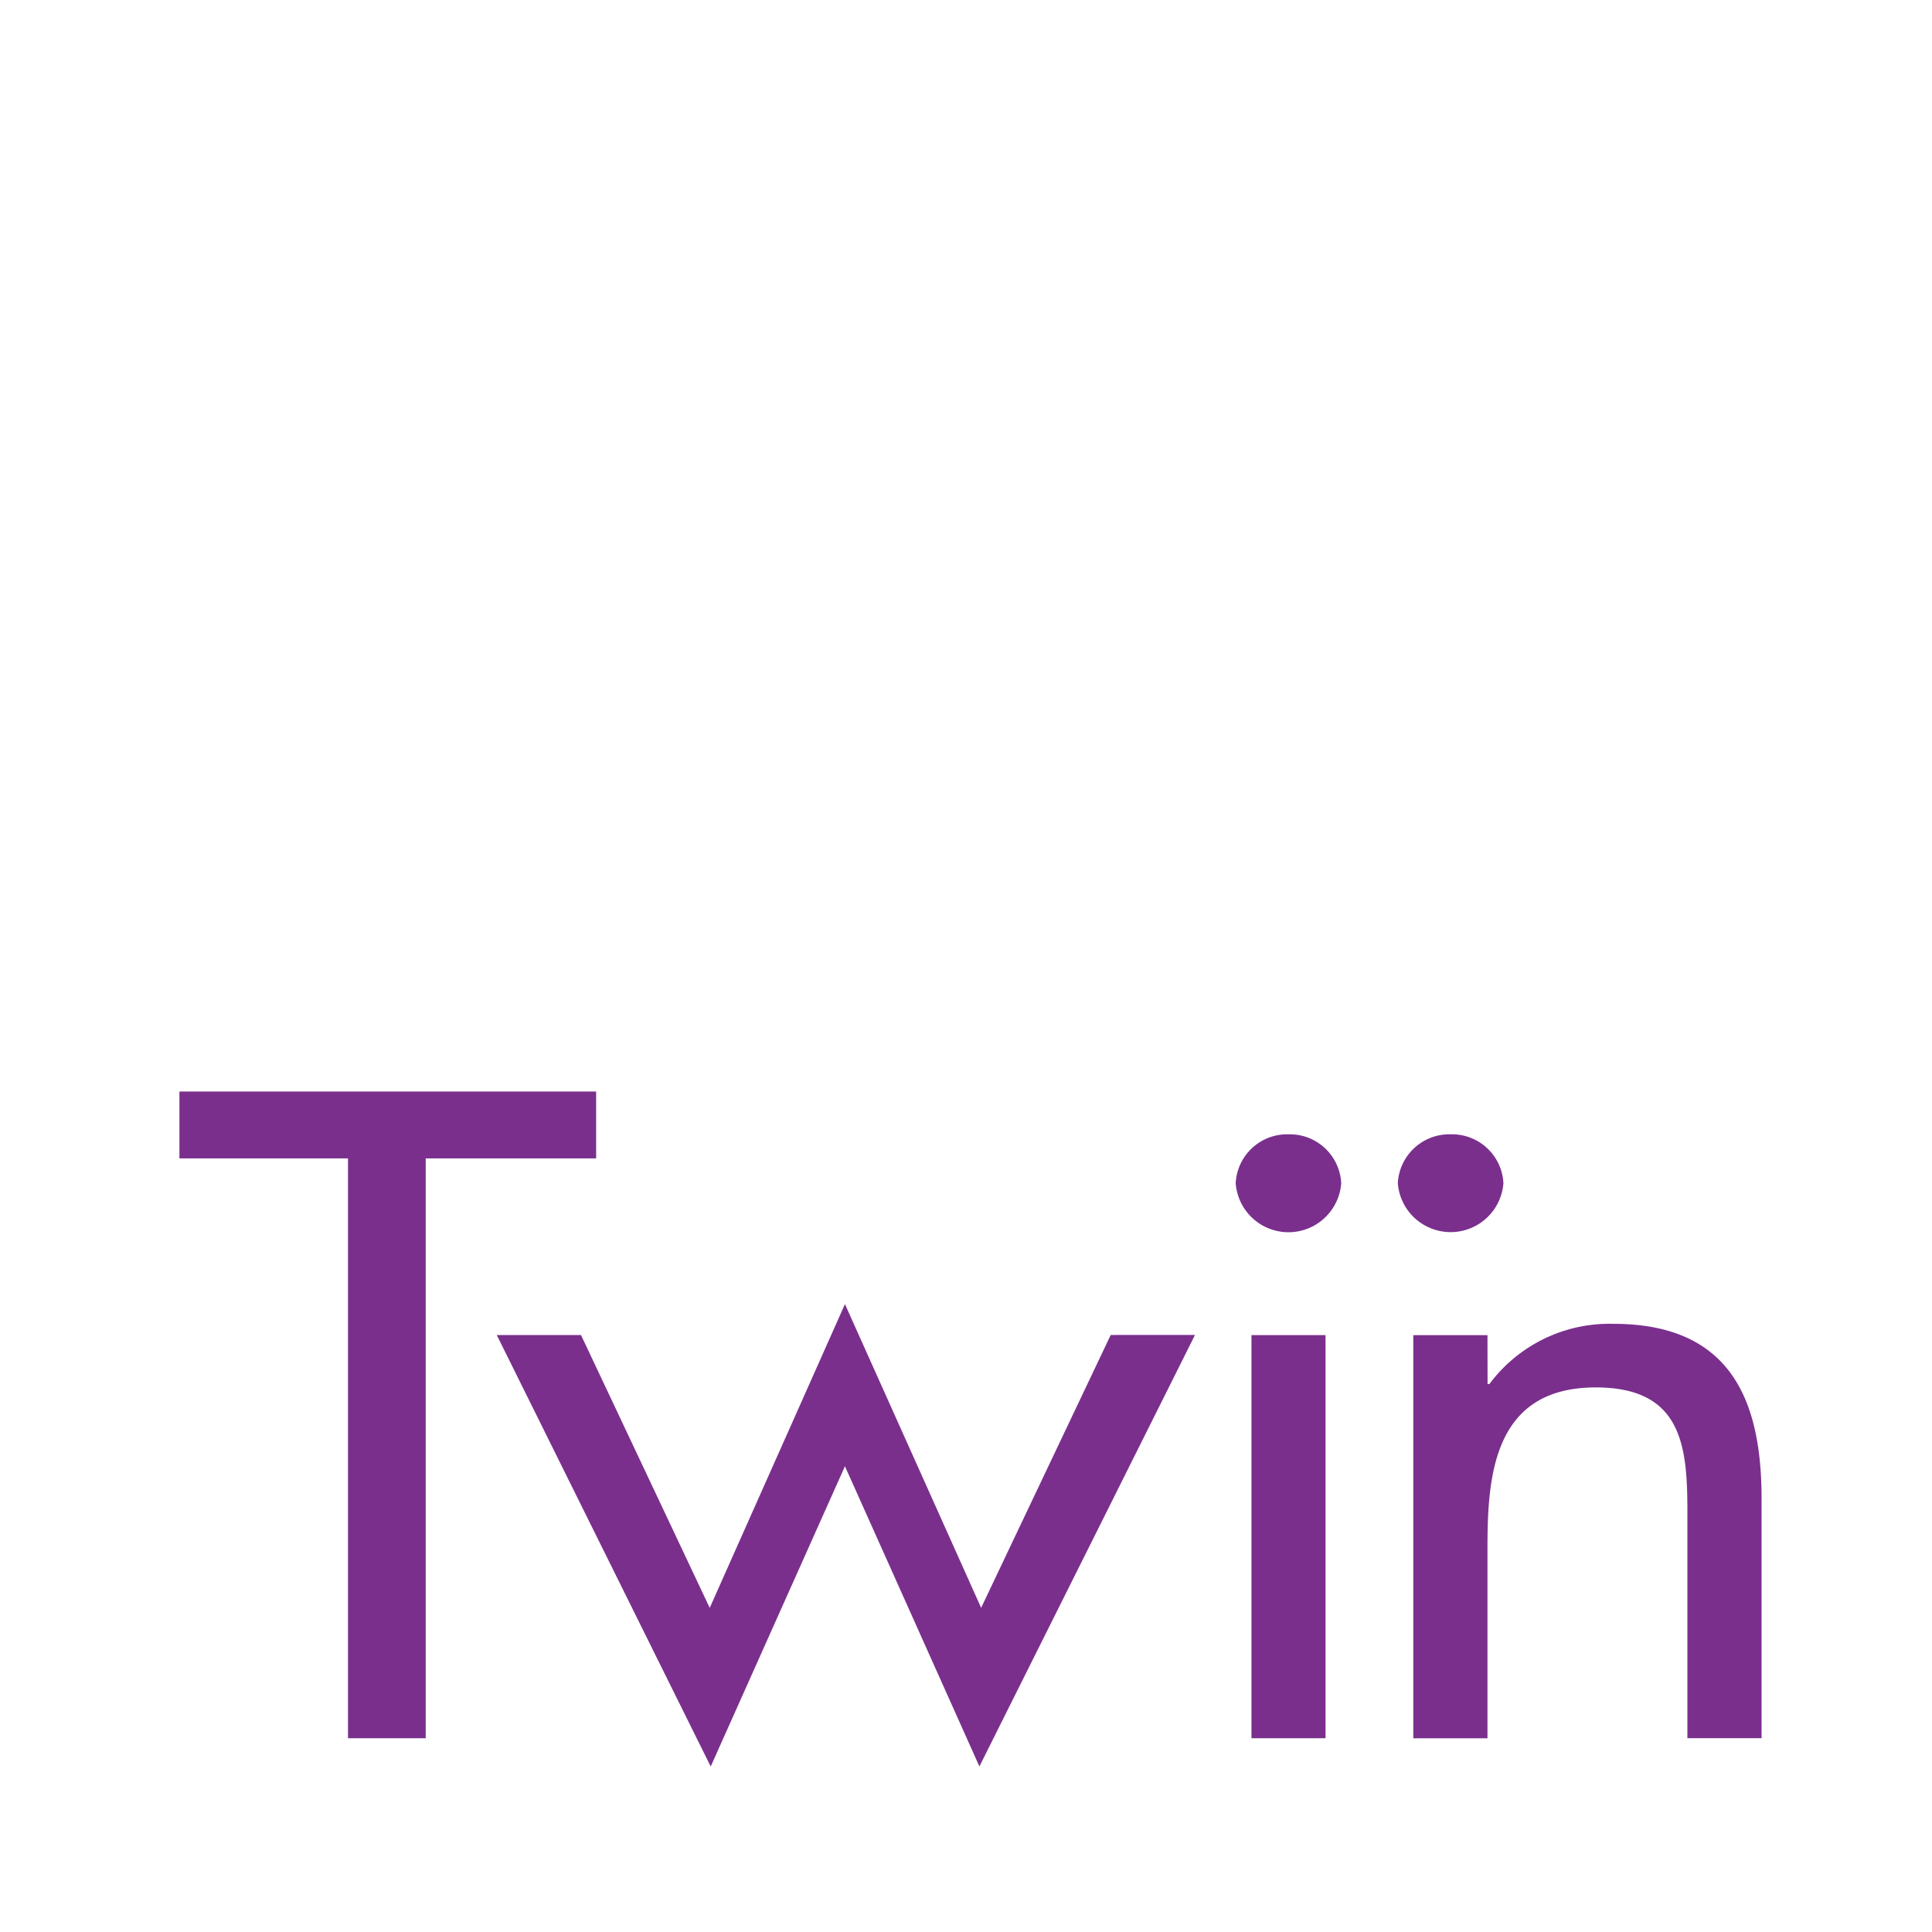
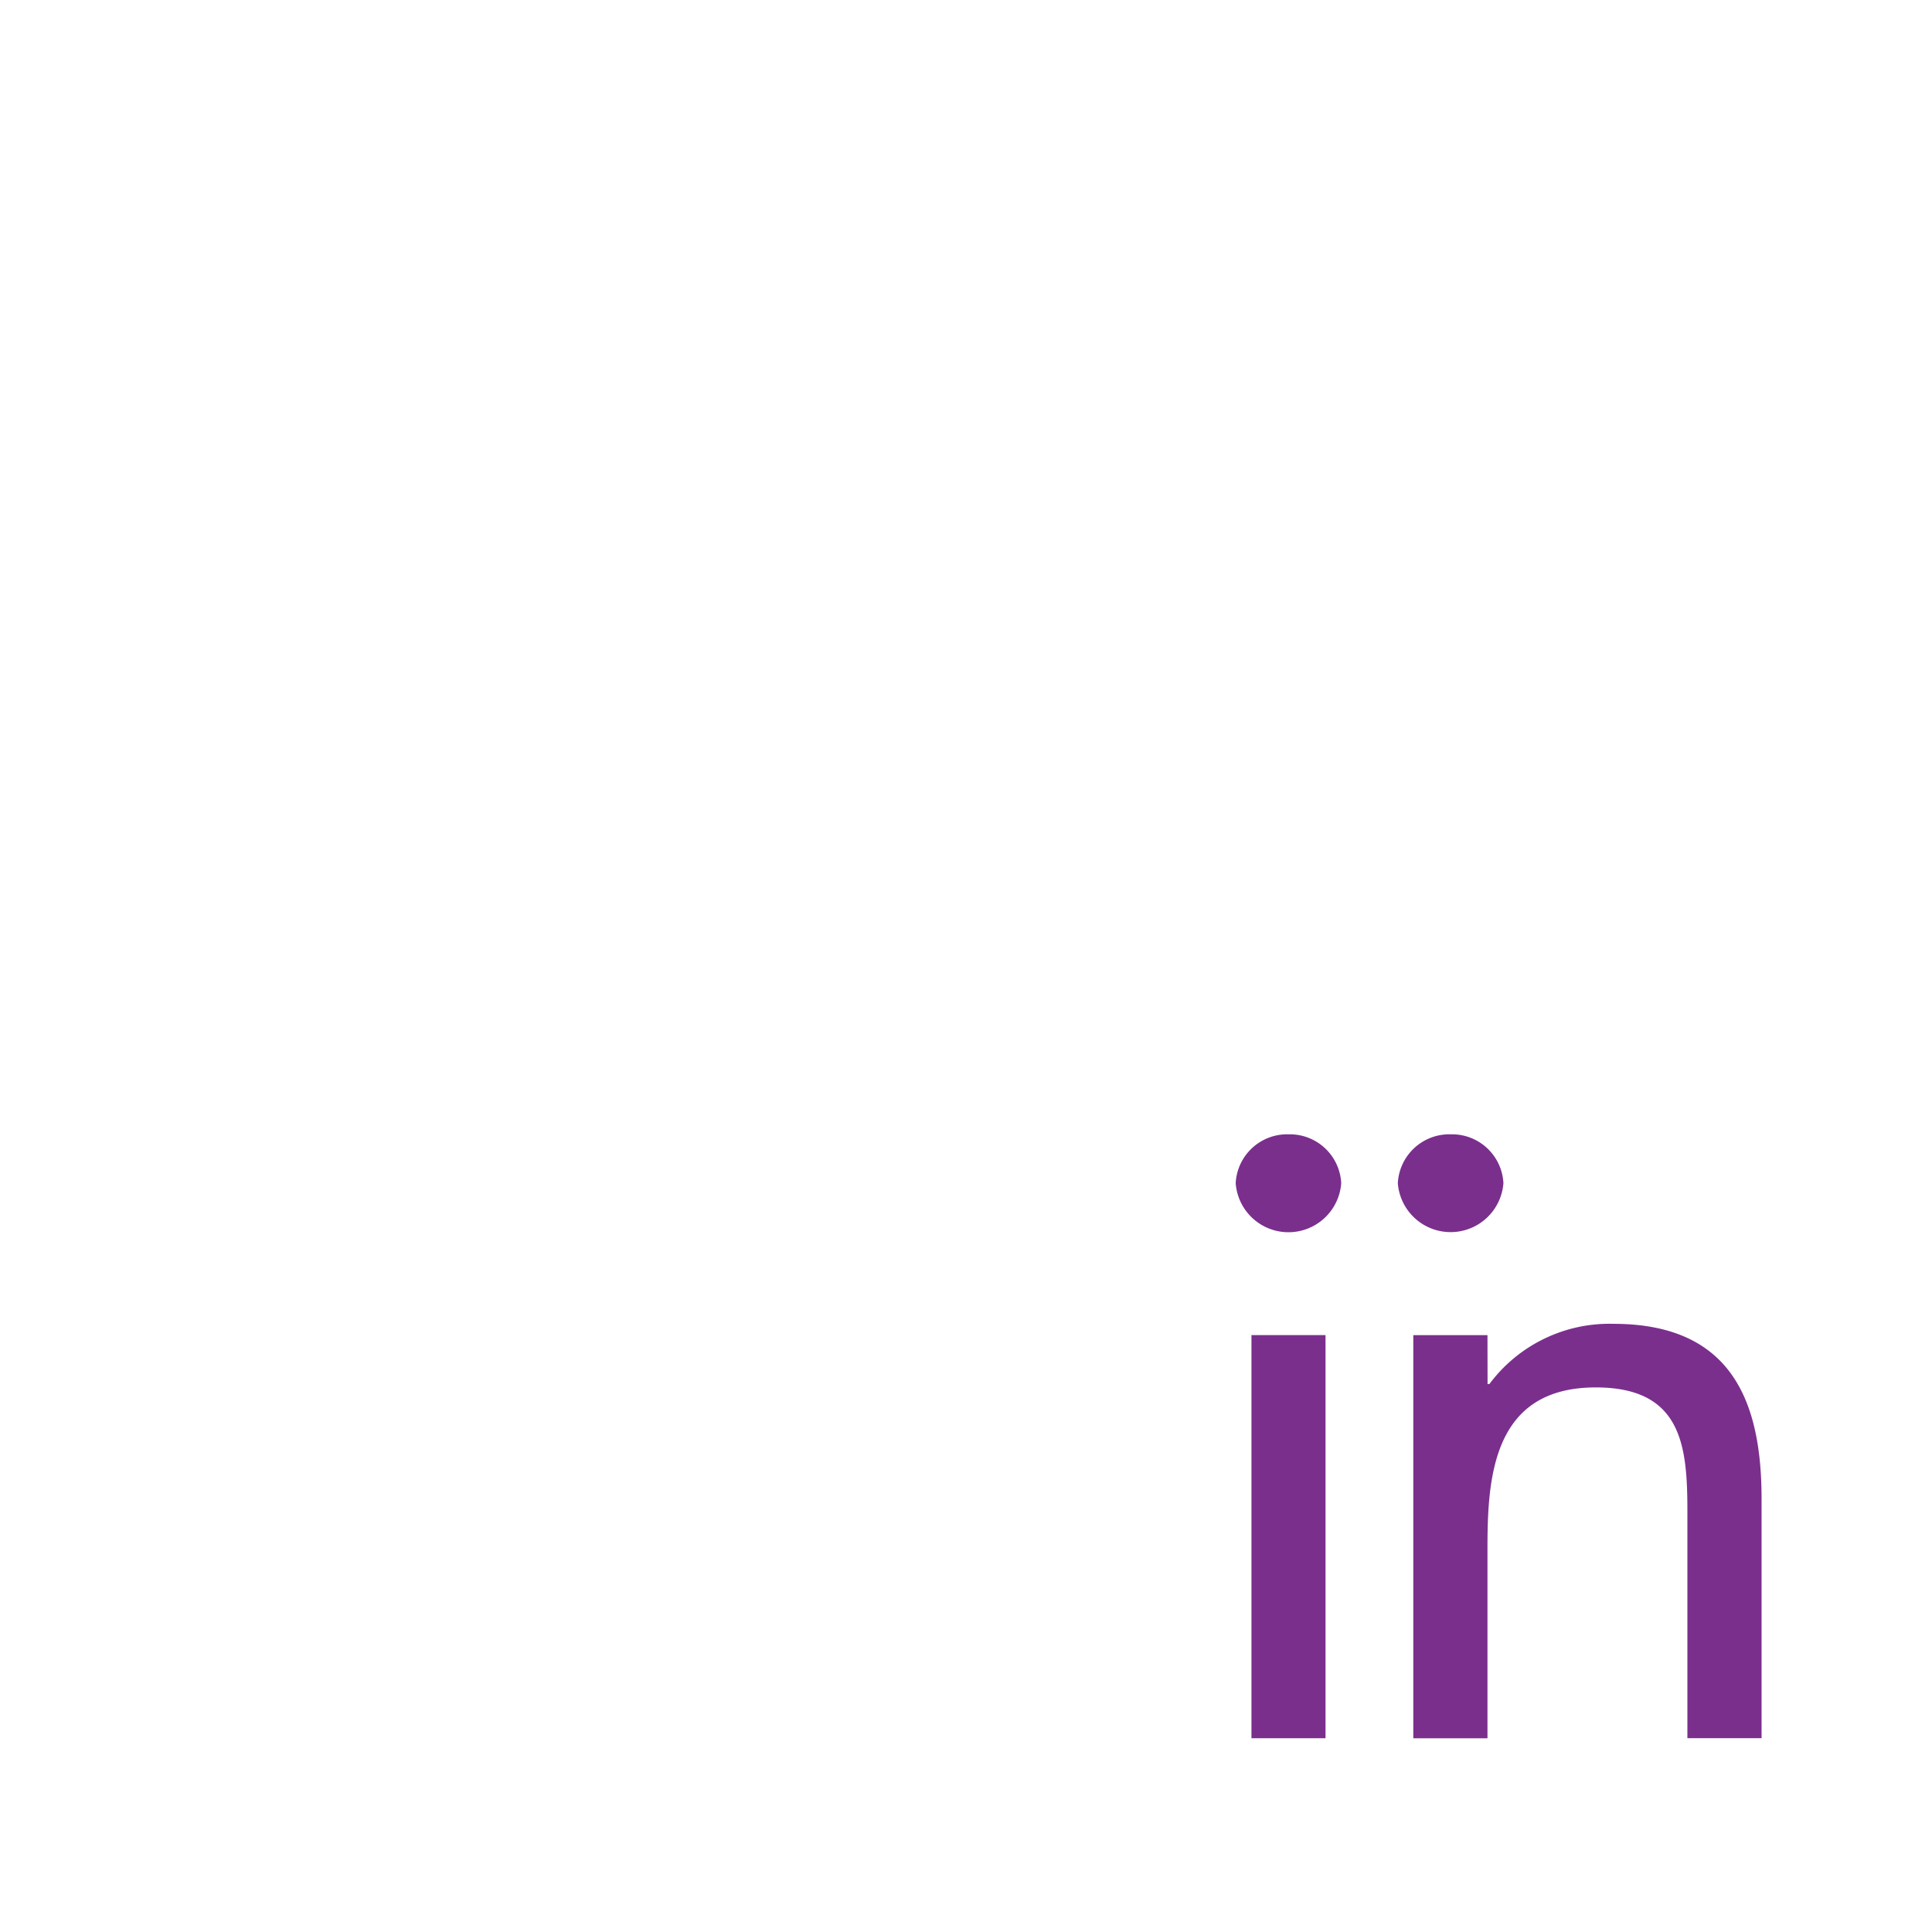
<svg xmlns="http://www.w3.org/2000/svg" id="Twiin" width="83.342" height="83.342" viewBox="0 0 83.342 83.342">
  <g id="Group_4384" data-name="Group 4384">
    <rect id="Rectangle_2640" data-name="Rectangle 2640" width="83.342" height="83.342" fill="#fff" />
    <g id="Group_4383" data-name="Group 4383" transform="translate(7.74 47.086)">
-       <path id="Path_15006" data-name="Path 15006" d="M33.734,168.477H30.382V143.464H23.11V140.58H41.086v2.884H33.734Z" transform="translate(-23.11 -140.58)" fill="#7a2f8d" />
-       <path id="Path_15007" data-name="Path 15007" d="M73.167,181.063,79,167.96l5.875,13.1,5.59-11.77H94.1l-9.3,18.613L79,174.954l-5.791,12.952L63.98,169.293h3.634Z" transform="translate(-50.291 -158.789)" fill="#7a2f8d" />
      <path id="Path_15008" data-name="Path 15008" d="M161.428,146.09a2.221,2.221,0,0,0-2.278,2.107,2.282,2.282,0,0,0,4.552,0A2.22,2.22,0,0,0,161.428,146.09Z" transform="translate(-113.585 -144.244)" fill="#7a2f8d" />
      <path id="Path_15009" data-name="Path 15009" d="M185.245,173.1h.077a6.456,6.456,0,0,1,5.352-2.6c5.192,0,6.391,3.483,6.391,7.556v10.319h-3.2v-9.8c0-2.817-.241-5.332-3.952-5.332-4.394,0-4.672,3.778-4.672,6.886v8.25h-3.2v-17.39h3.2Z" transform="translate(-128.815 -160.479)" fill="#7a2f8d" />
      <path id="Path_15010" data-name="Path 15010" d="M182.311,146.09a2.224,2.224,0,0,0-2.281,2.107,2.284,2.284,0,0,0,4.555,0A2.22,2.22,0,0,0,182.311,146.09Z" transform="translate(-127.471 -144.244)" fill="#7a2f8d" />
      <rect id="Rectangle_2641" data-name="Rectangle 2641" width="3.195" height="17.39" transform="translate(46.245 10.507)" fill="#7a2f8d" />
    </g>
  </g>
</svg>